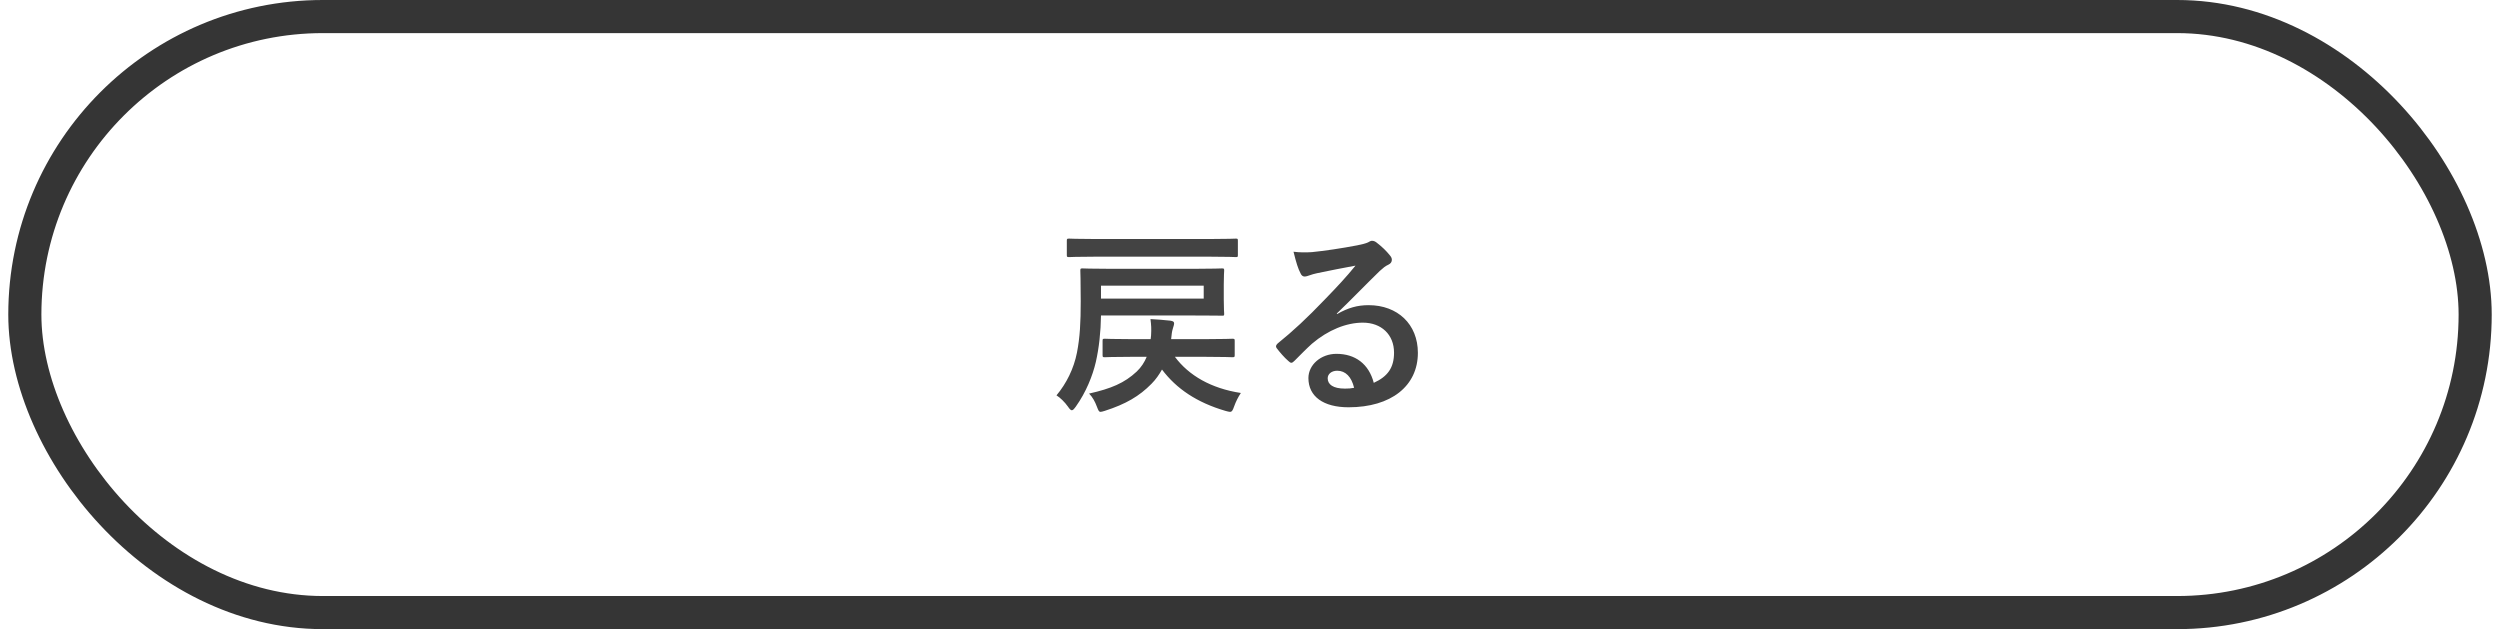
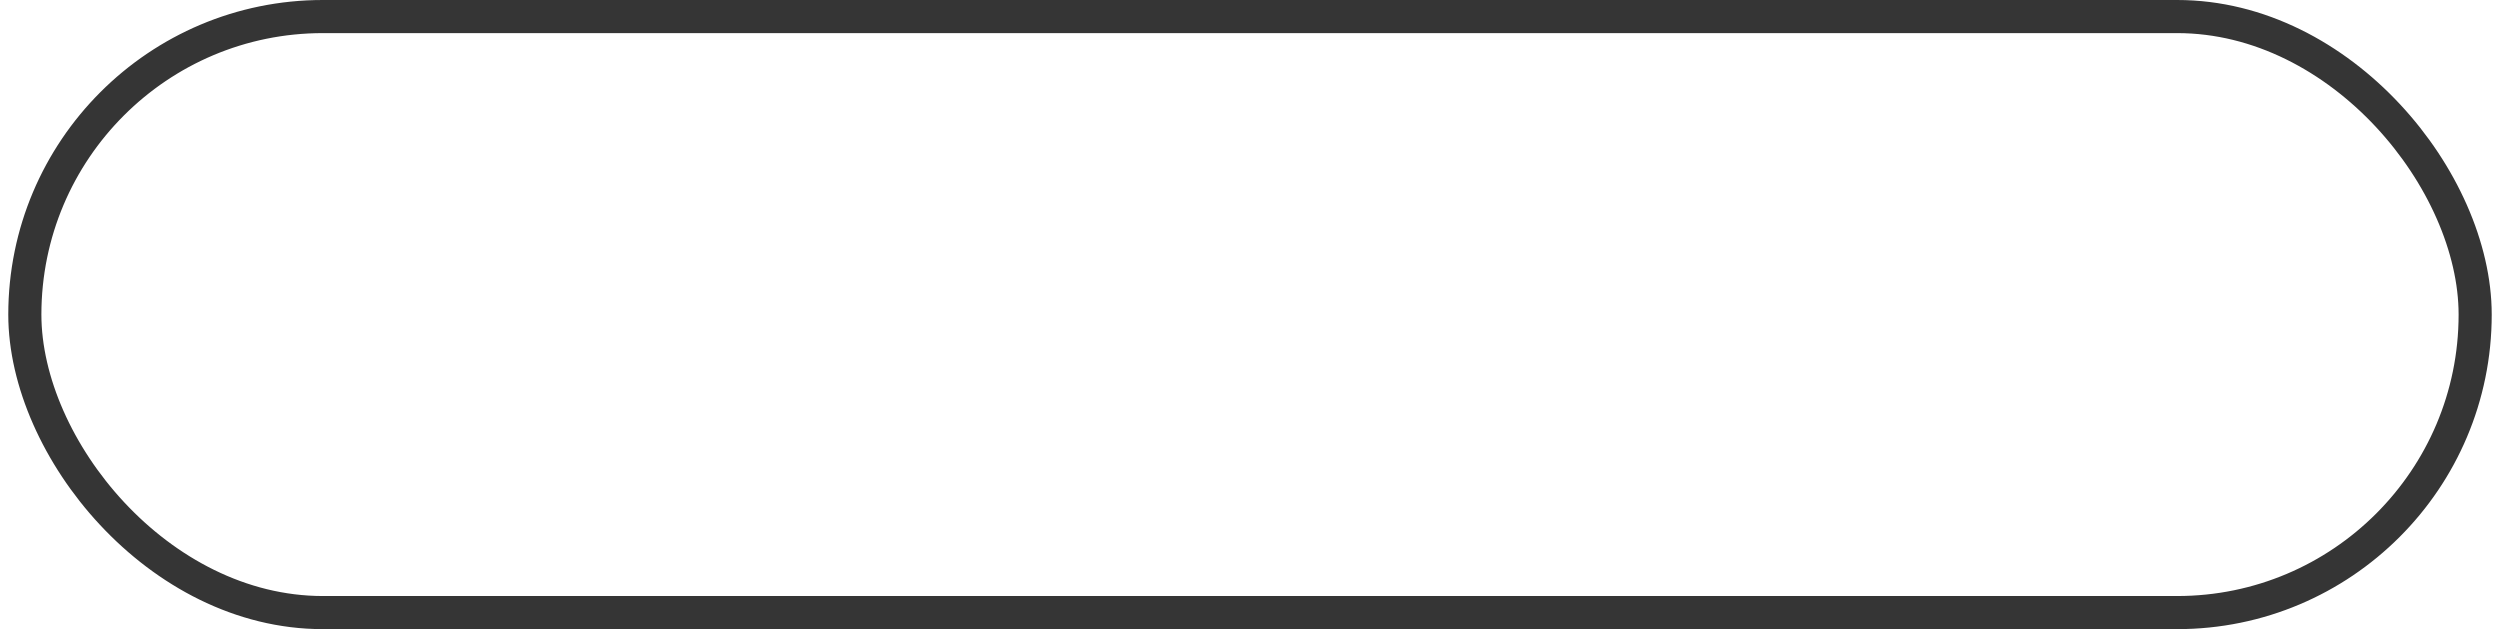
<svg xmlns="http://www.w3.org/2000/svg" width="151" height="38" viewBox="0 0 151 38" fill="none">
  <rect x="1.5" y="1" width="148" height="36" rx="18" stroke="#353535" stroke-width="2" stroke-linecap="round" stroke-linejoin="round" />
-   <path d="M72.152 19.056H66.5C66.488 20.04 66.38 21.024 66.188 21.864C65.996 22.692 65.6 23.688 64.976 24.564C64.868 24.708 64.808 24.78 64.736 24.78C64.676 24.78 64.604 24.708 64.508 24.564C64.304 24.276 64.028 24.012 63.812 23.88C64.412 23.16 64.856 22.272 65.048 21.3C65.228 20.376 65.276 19.488 65.276 18.192C65.276 16.968 65.252 16.416 65.252 16.344C65.252 16.224 65.264 16.212 65.384 16.212C65.456 16.212 65.888 16.236 67.064 16.236H72.152C73.316 16.236 73.736 16.212 73.808 16.212C73.928 16.212 73.94 16.224 73.94 16.344C73.94 16.416 73.916 16.62 73.916 17.184V18.096C73.916 18.672 73.94 18.876 73.94 18.948C73.94 19.068 73.928 19.068 73.808 19.068C73.736 19.068 73.316 19.056 72.152 19.056ZM72.704 18.036V17.256H66.5V18.036H72.704ZM68.384 20.484H69.5L69.524 20.268C69.548 19.848 69.536 19.644 69.488 19.272C69.872 19.296 70.28 19.32 70.688 19.368C70.856 19.392 70.916 19.44 70.916 19.524C70.916 19.62 70.88 19.704 70.856 19.788C70.82 19.908 70.784 20.016 70.76 20.28L70.736 20.484H72.788C73.952 20.484 74.36 20.46 74.432 20.46C74.564 20.46 74.576 20.472 74.576 20.592V21.444C74.576 21.564 74.564 21.576 74.432 21.576C74.36 21.576 73.952 21.552 72.788 21.552H70.964C71.804 22.68 73.148 23.46 74.948 23.736C74.78 23.988 74.648 24.252 74.54 24.552C74.456 24.792 74.408 24.876 74.288 24.876C74.24 24.876 74.144 24.852 74.012 24.816C72.296 24.312 71.06 23.484 70.184 22.32C70.016 22.62 69.812 22.92 69.548 23.184C68.816 23.928 68 24.408 66.728 24.816C66.608 24.852 66.524 24.876 66.476 24.876C66.368 24.876 66.344 24.792 66.248 24.552C66.14 24.264 65.996 23.988 65.78 23.772C67.112 23.472 67.916 23.136 68.66 22.44C68.936 22.176 69.128 21.876 69.26 21.552H68.336C67.208 21.552 66.8 21.576 66.728 21.576C66.608 21.576 66.596 21.564 66.596 21.444V20.592C66.596 20.472 66.608 20.46 66.728 20.46C66.8 20.46 67.208 20.484 68.384 20.484ZM73.1 15.504H66.116C65.024 15.504 64.652 15.528 64.58 15.528C64.448 15.528 64.436 15.516 64.436 15.408V14.544C64.436 14.424 64.448 14.412 64.58 14.412C64.652 14.412 65.024 14.436 66.116 14.436H73.1C74.192 14.436 74.576 14.412 74.648 14.412C74.756 14.412 74.768 14.424 74.768 14.544V15.408C74.768 15.516 74.756 15.528 74.648 15.528C74.576 15.528 74.192 15.504 73.1 15.504ZM80.744 18.936L80.756 18.972C81.428 18.588 81.992 18.432 82.664 18.432C84.416 18.432 85.64 19.584 85.64 21.312C85.64 23.316 84.02 24.6 81.452 24.6C79.94 24.6 79.028 23.952 79.028 22.836C79.028 22.032 79.784 21.372 80.72 21.372C81.848 21.372 82.676 21.972 82.976 23.124C83.816 22.74 84.2 22.212 84.2 21.3C84.2 20.208 83.432 19.488 82.316 19.488C81.32 19.488 80.216 19.932 79.244 20.76C78.896 21.072 78.56 21.42 78.2 21.78C78.116 21.864 78.056 21.912 77.996 21.912C77.948 21.912 77.888 21.876 77.816 21.804C77.564 21.588 77.3 21.276 77.108 21.024C77.036 20.928 77.072 20.844 77.168 20.748C78.104 19.992 78.932 19.224 80.012 18.096C80.756 17.328 81.32 16.728 81.872 16.044C81.152 16.176 80.3 16.344 79.556 16.5C79.4 16.536 79.244 16.572 79.052 16.644C78.992 16.668 78.872 16.704 78.812 16.704C78.692 16.704 78.608 16.644 78.548 16.5C78.404 16.224 78.296 15.888 78.128 15.204C78.488 15.252 78.884 15.252 79.244 15.228C79.976 15.156 81.032 15 81.968 14.82C82.268 14.76 82.508 14.7 82.628 14.64C82.688 14.604 82.796 14.544 82.856 14.544C82.976 14.544 83.048 14.58 83.132 14.64C83.492 14.916 83.732 15.156 83.936 15.408C84.032 15.516 84.068 15.6 84.068 15.696C84.068 15.816 83.996 15.924 83.864 15.984C83.66 16.08 83.564 16.164 83.336 16.368C82.46 17.22 81.656 18.06 80.744 18.936ZM81.788 23.424C81.632 22.764 81.272 22.392 80.768 22.392C80.42 22.392 80.192 22.596 80.192 22.848C80.192 23.22 80.516 23.472 81.236 23.472C81.452 23.472 81.608 23.46 81.788 23.424Z" fill="#434343" />
</svg>